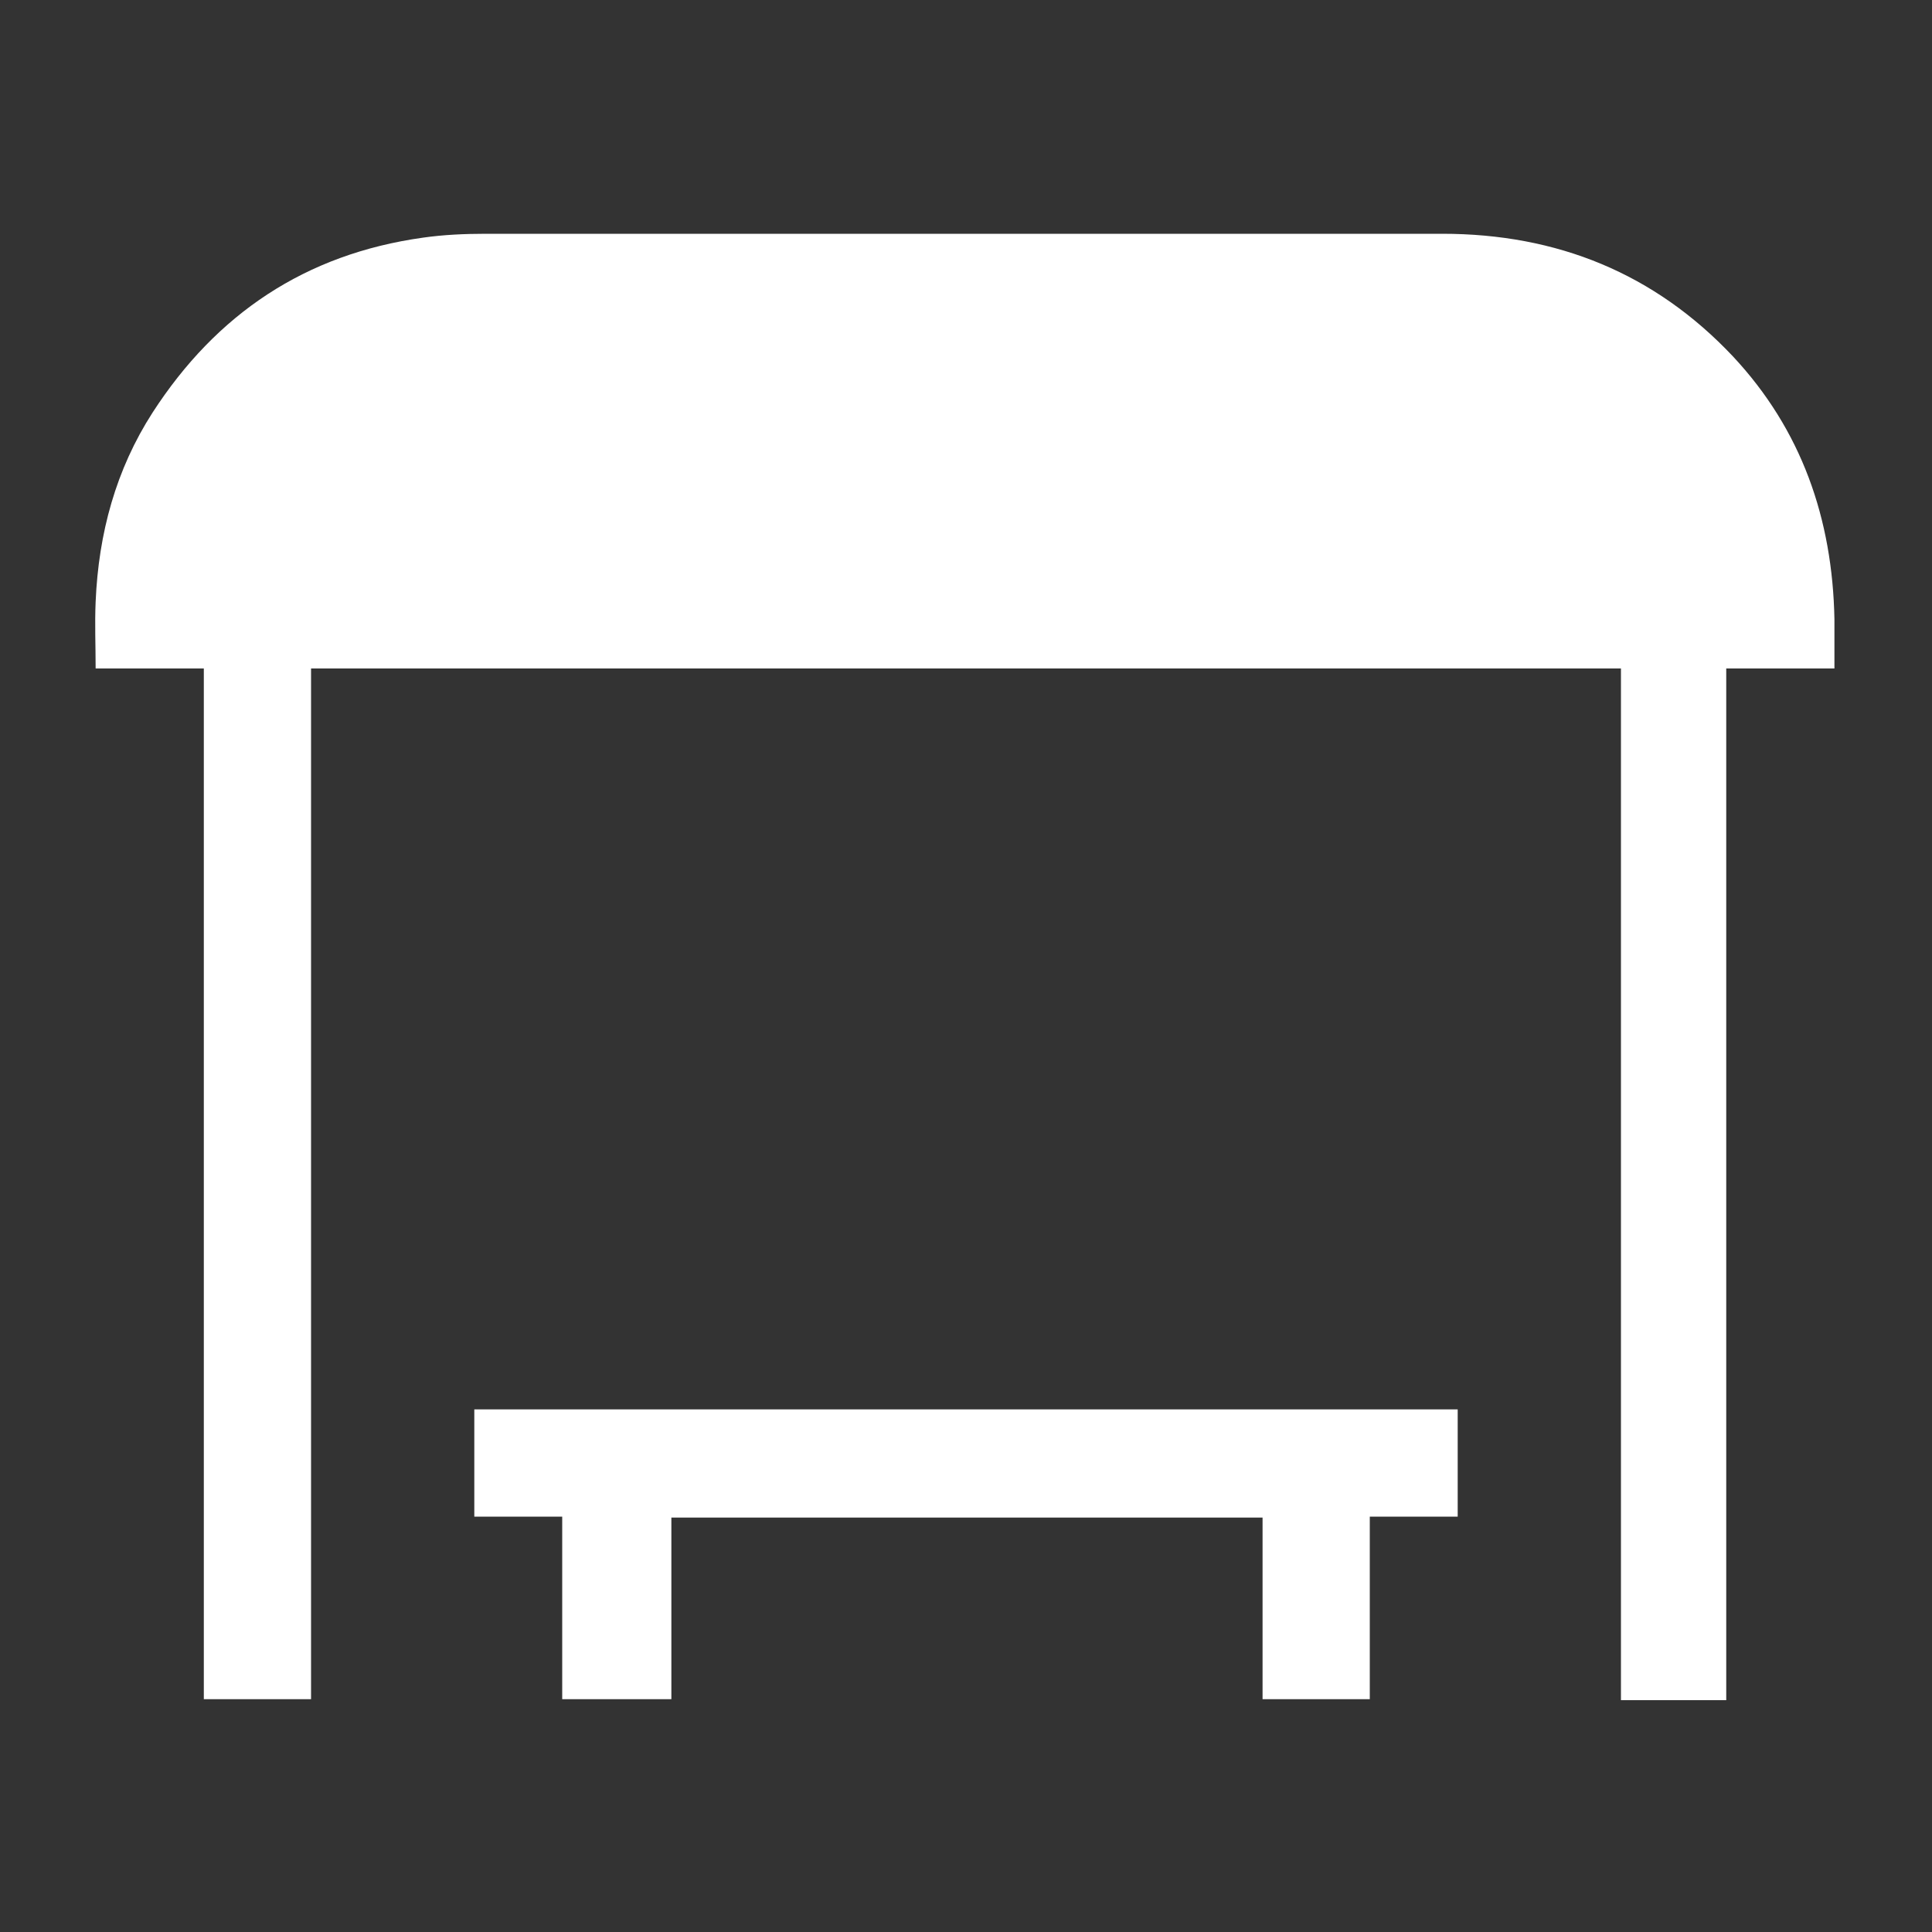
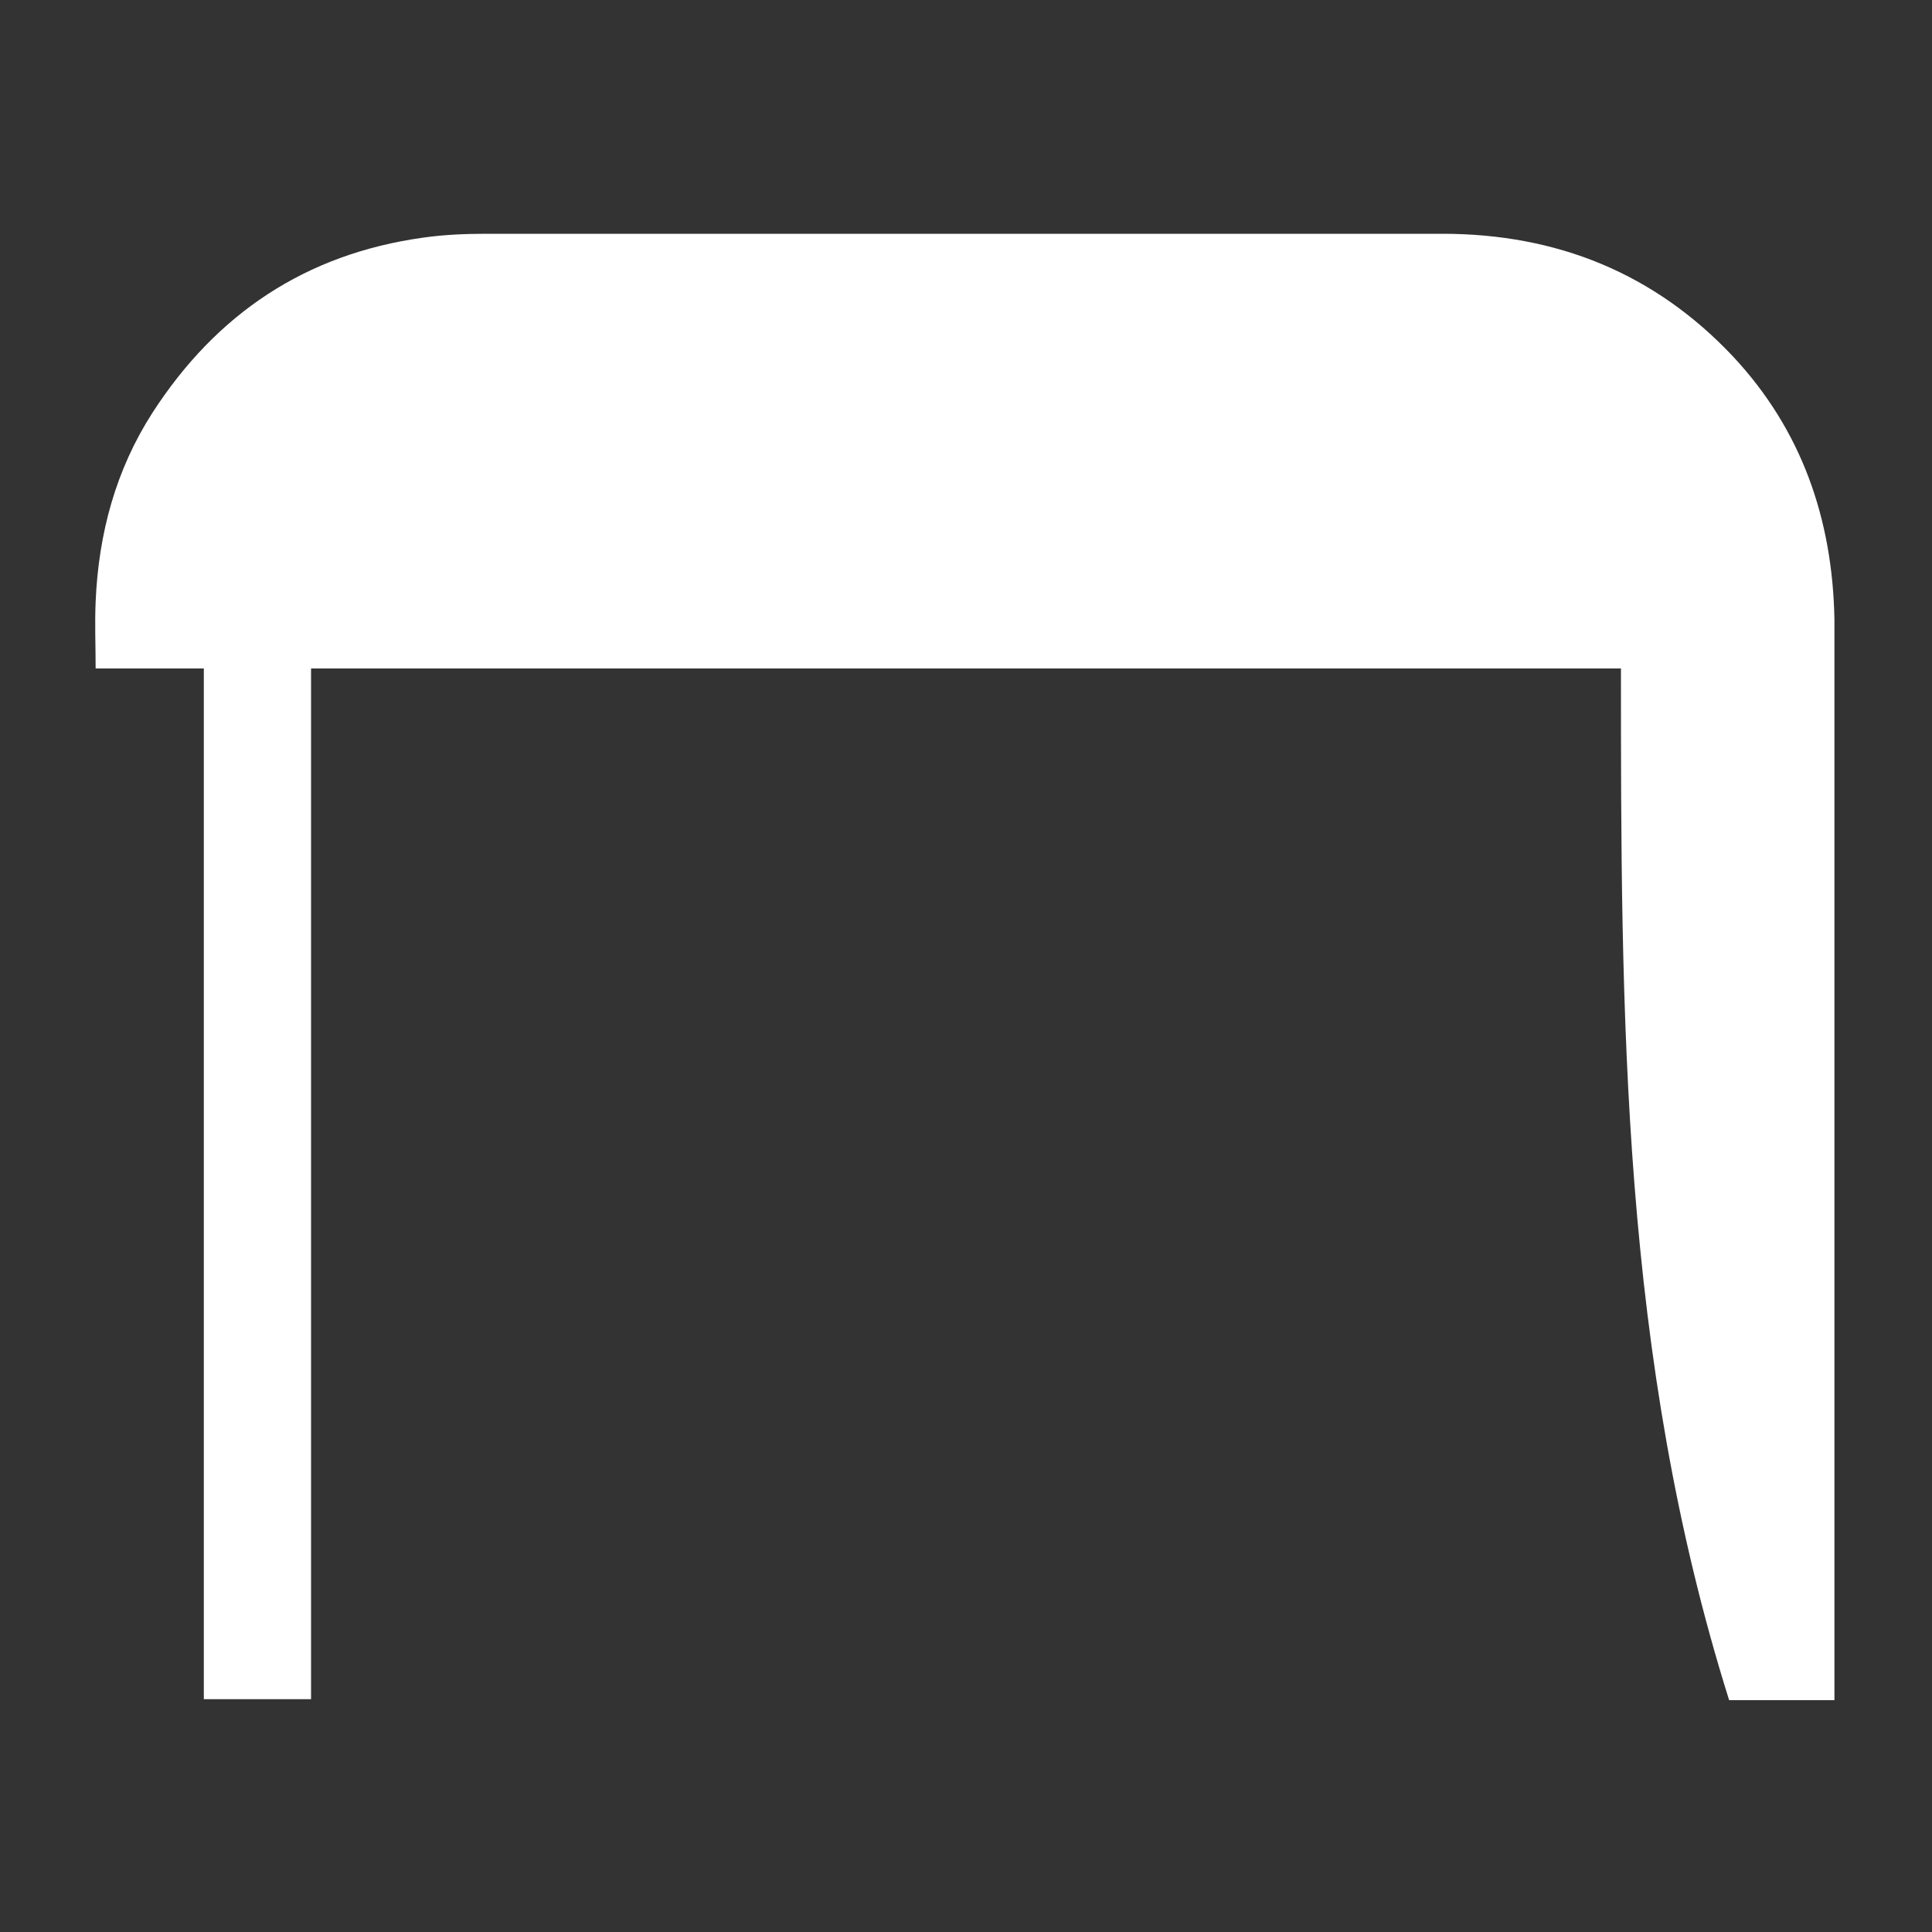
<svg xmlns="http://www.w3.org/2000/svg" version="1.1" id="Capa_1" x="0px" y="0px" viewBox="0 0 200 200" style="enable-background:new 0 0 200 200;" xml:space="preserve">
  <rect x="0" y="0" width="200" height="200" fill="#333333" stroke="none" />
  <style type="text/css">
	.st0{fill:#FFFFFF;}
</style>
  <g id="HMe7xc.tif">
    <g>
-       <path class="st0" d="M167.8,69.2c-45.3,0-90.4,0-135.6,0c0,35.5,0,71,0,106.7c-3.7,0-7.3,0-11.1,0c0-35.5,0-71,0-106.7    c-3.8,0-7.4,0-11.2,0c0-2.4-0.1-4.6,0-6.9c0.3-7.1,2.1-13.7,5.9-19.6c6.6-10.2,15.8-16.4,28-18.1c2.1-0.3,4.3-0.4,6.5-0.4    c33,0,66,0,99,0c11.9,0,22,4.1,30.1,12.7c7.1,7.6,10.3,16.8,10.5,27.2c0,1.6,0,3.3,0,5.1c-3.8,0-7.4,0-11.2,0    c0,35.7,0,71.2,0,106.8c-3.7,0-7.2,0-10.9,0C167.8,140.4,167.8,104.9,167.8,69.2z" />
-       <path class="st0" d="M150.9,145.9c0,3.7,0,7.3,0,11.1c-3,0-6,0-9.1,0c0,6.4,0,12.6,0,18.9c-3.8,0-7.4,0-11.1,0    c0-6.2,0-12.5,0-18.8c-20.5,0-40.7,0-61.2,0c0,6.2,0,12.4,0,18.8c-3.8,0-7.5,0-11.3,0c0-6.3,0-12.5,0-18.9c-3.1,0-6.1,0-9.1,0    c0-3.8,0-7.4,0-11.1C83,145.9,116.8,145.9,150.9,145.9z" />
+       <path class="st0" d="M167.8,69.2c-45.3,0-90.4,0-135.6,0c0,35.5,0,71,0,106.7c-3.7,0-7.3,0-11.1,0c0-35.5,0-71,0-106.7    c-3.8,0-7.4,0-11.2,0c0-2.4-0.1-4.6,0-6.9c0.3-7.1,2.1-13.7,5.9-19.6c6.6-10.2,15.8-16.4,28-18.1c2.1-0.3,4.3-0.4,6.5-0.4    c33,0,66,0,99,0c11.9,0,22,4.1,30.1,12.7c7.1,7.6,10.3,16.8,10.5,27.2c0,1.6,0,3.3,0,5.1c0,35.7,0,71.2,0,106.8c-3.7,0-7.2,0-10.9,0C167.8,140.4,167.8,104.9,167.8,69.2z" />
    </g>
  </g>
</svg>